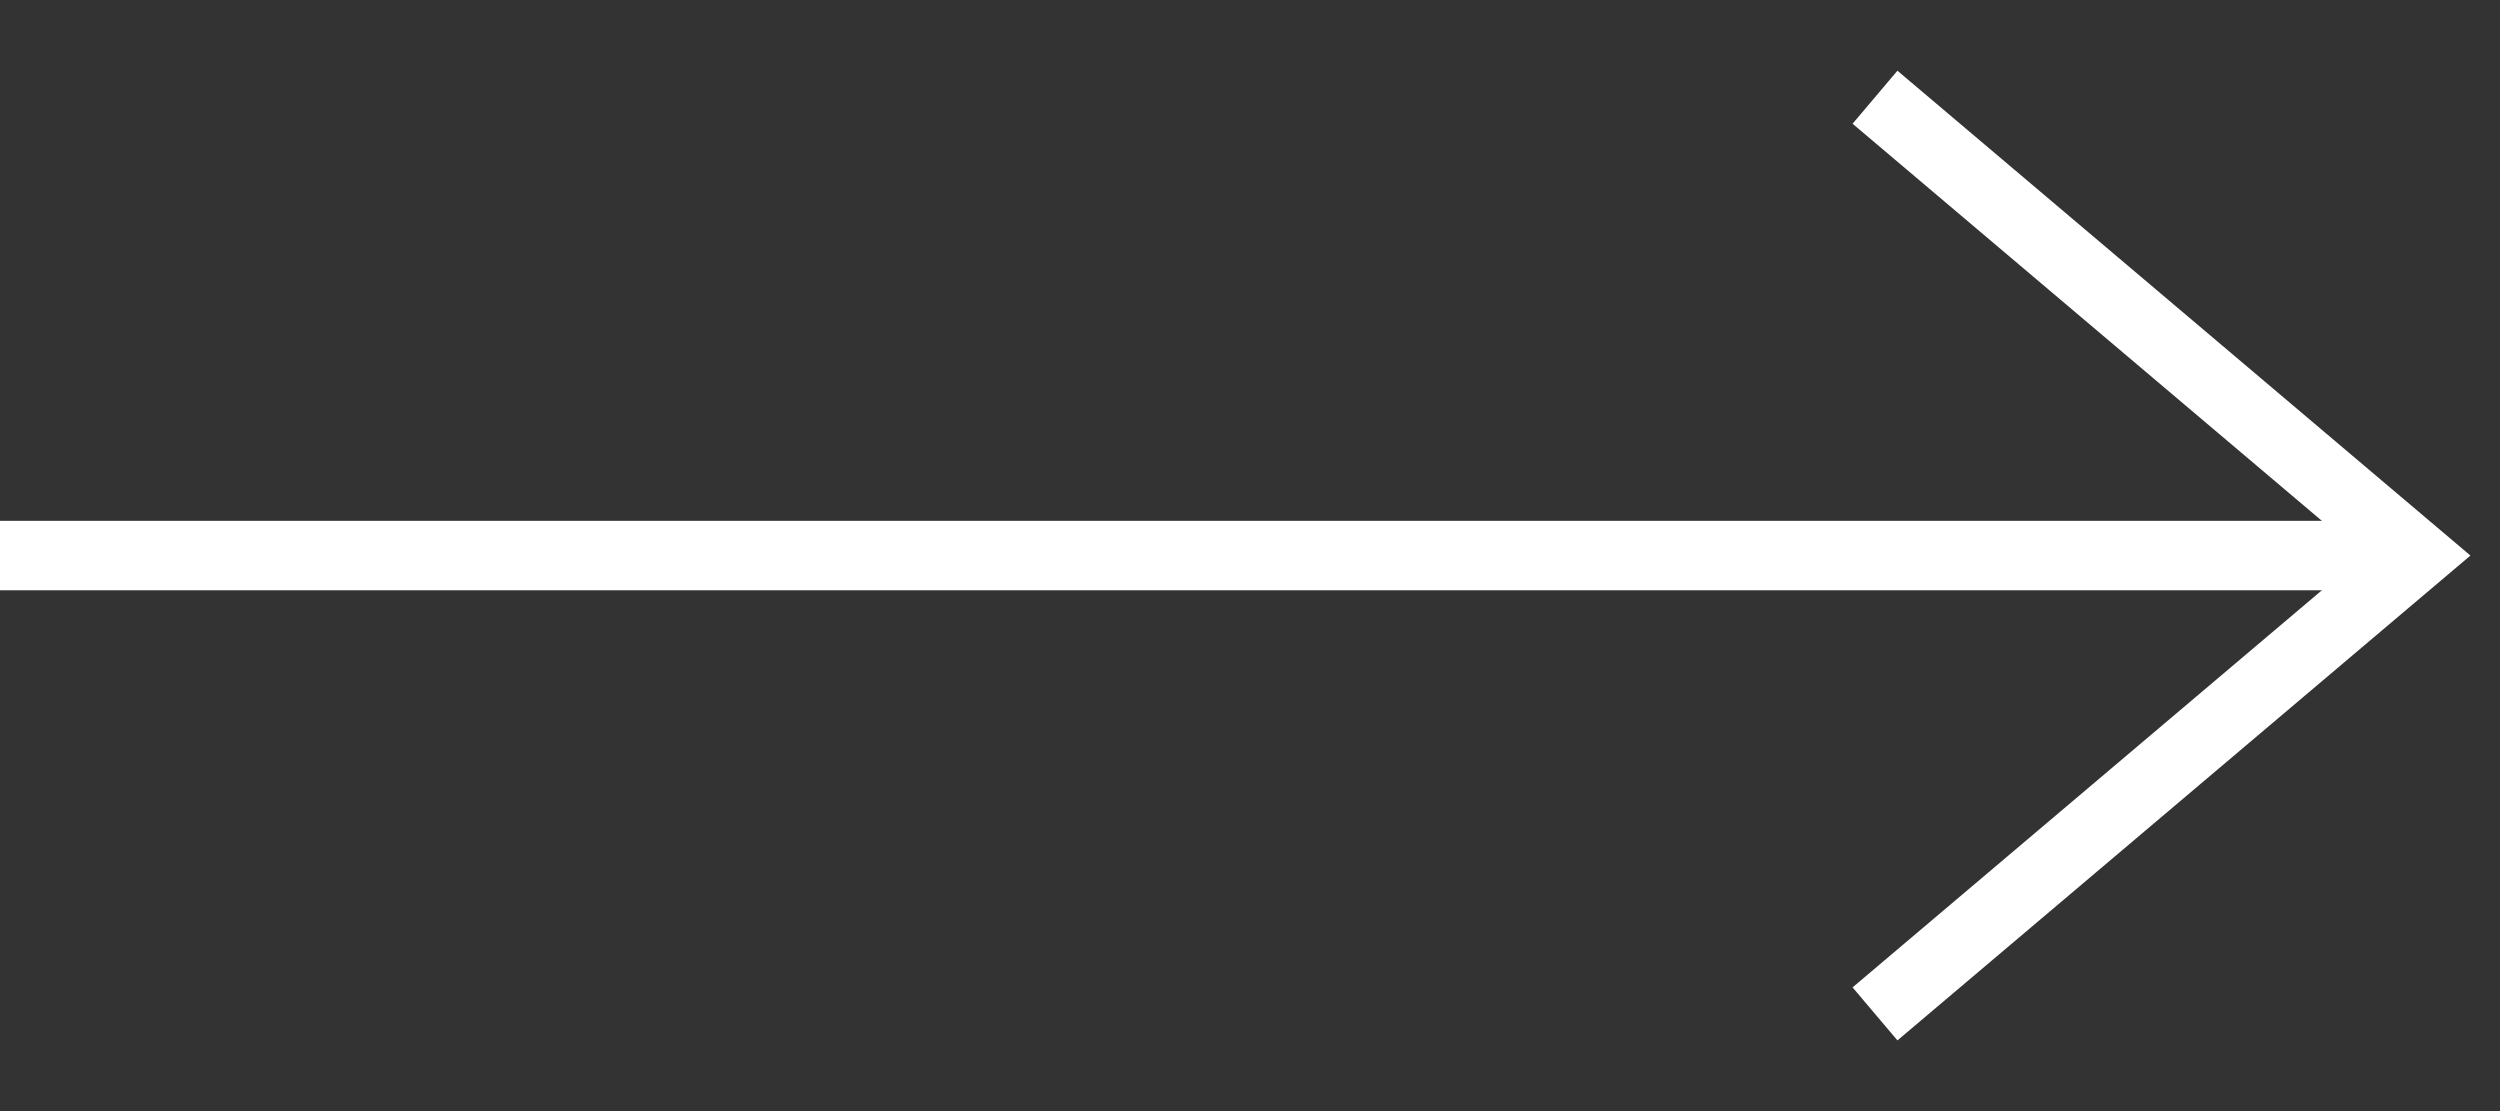
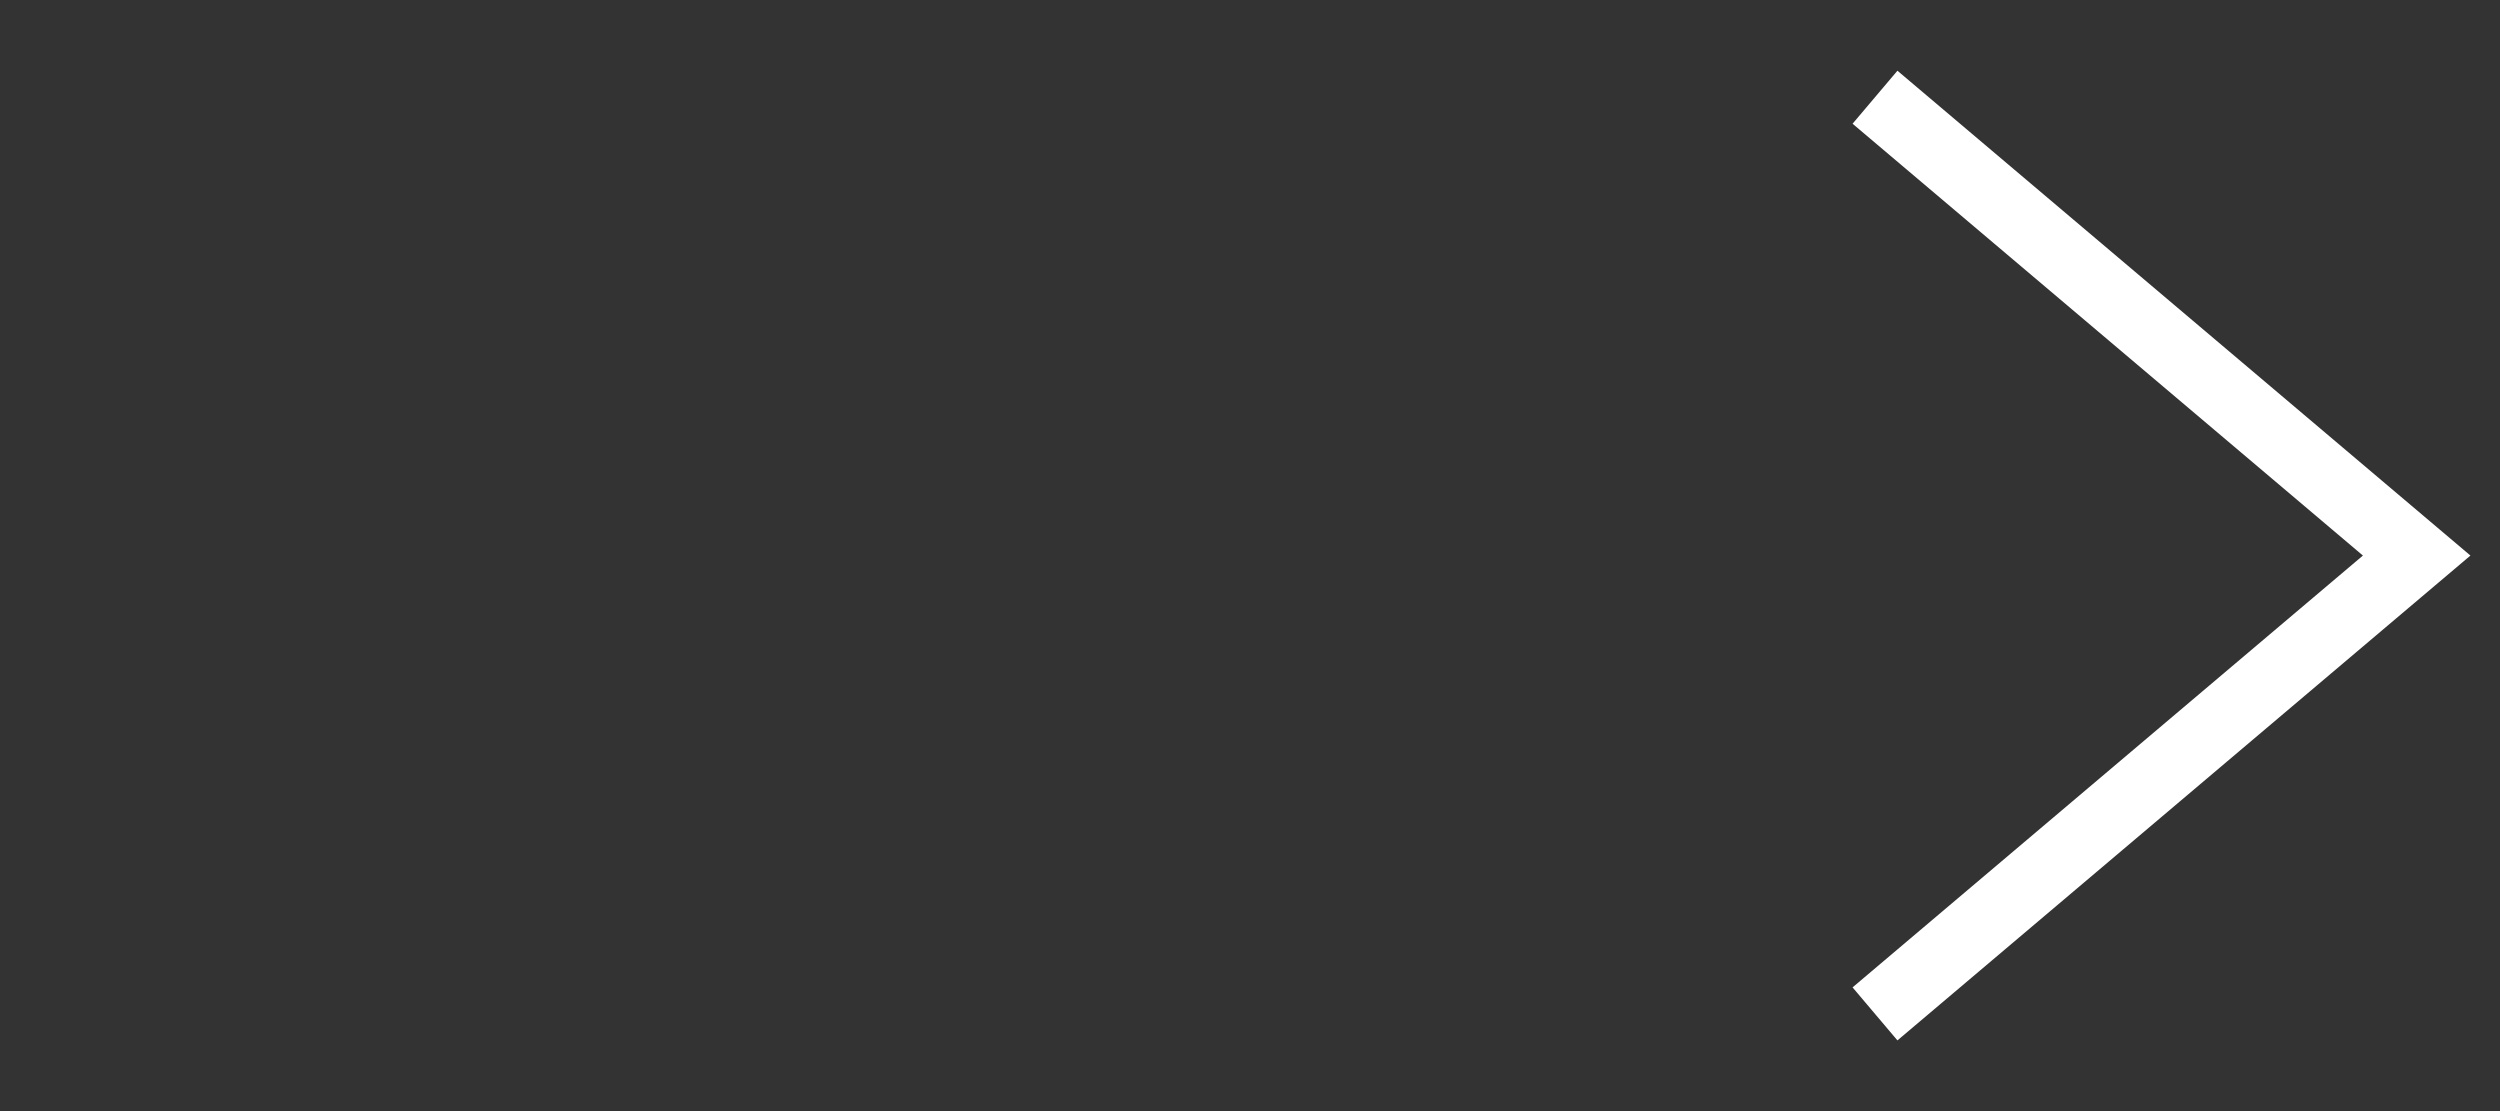
<svg xmlns="http://www.w3.org/2000/svg" id="_レイヤー_1" data-name="レイヤー_1" version="1.1" viewBox="0 0 18 8">
  <rect x="0" y="0" width="18" height="8" fill="#333333" stroke="none" />
  <polyline points="13.5 7.3 17.4 4 13.5 .7" fill="none" stroke="#fff" stroke-miterlimit="10" stroke-width=".5" />
-   <line x1="17.4" y1="4" y2="4" fill="none" stroke="#fff" stroke-miterlimit="10" stroke-width=".5" />
</svg>